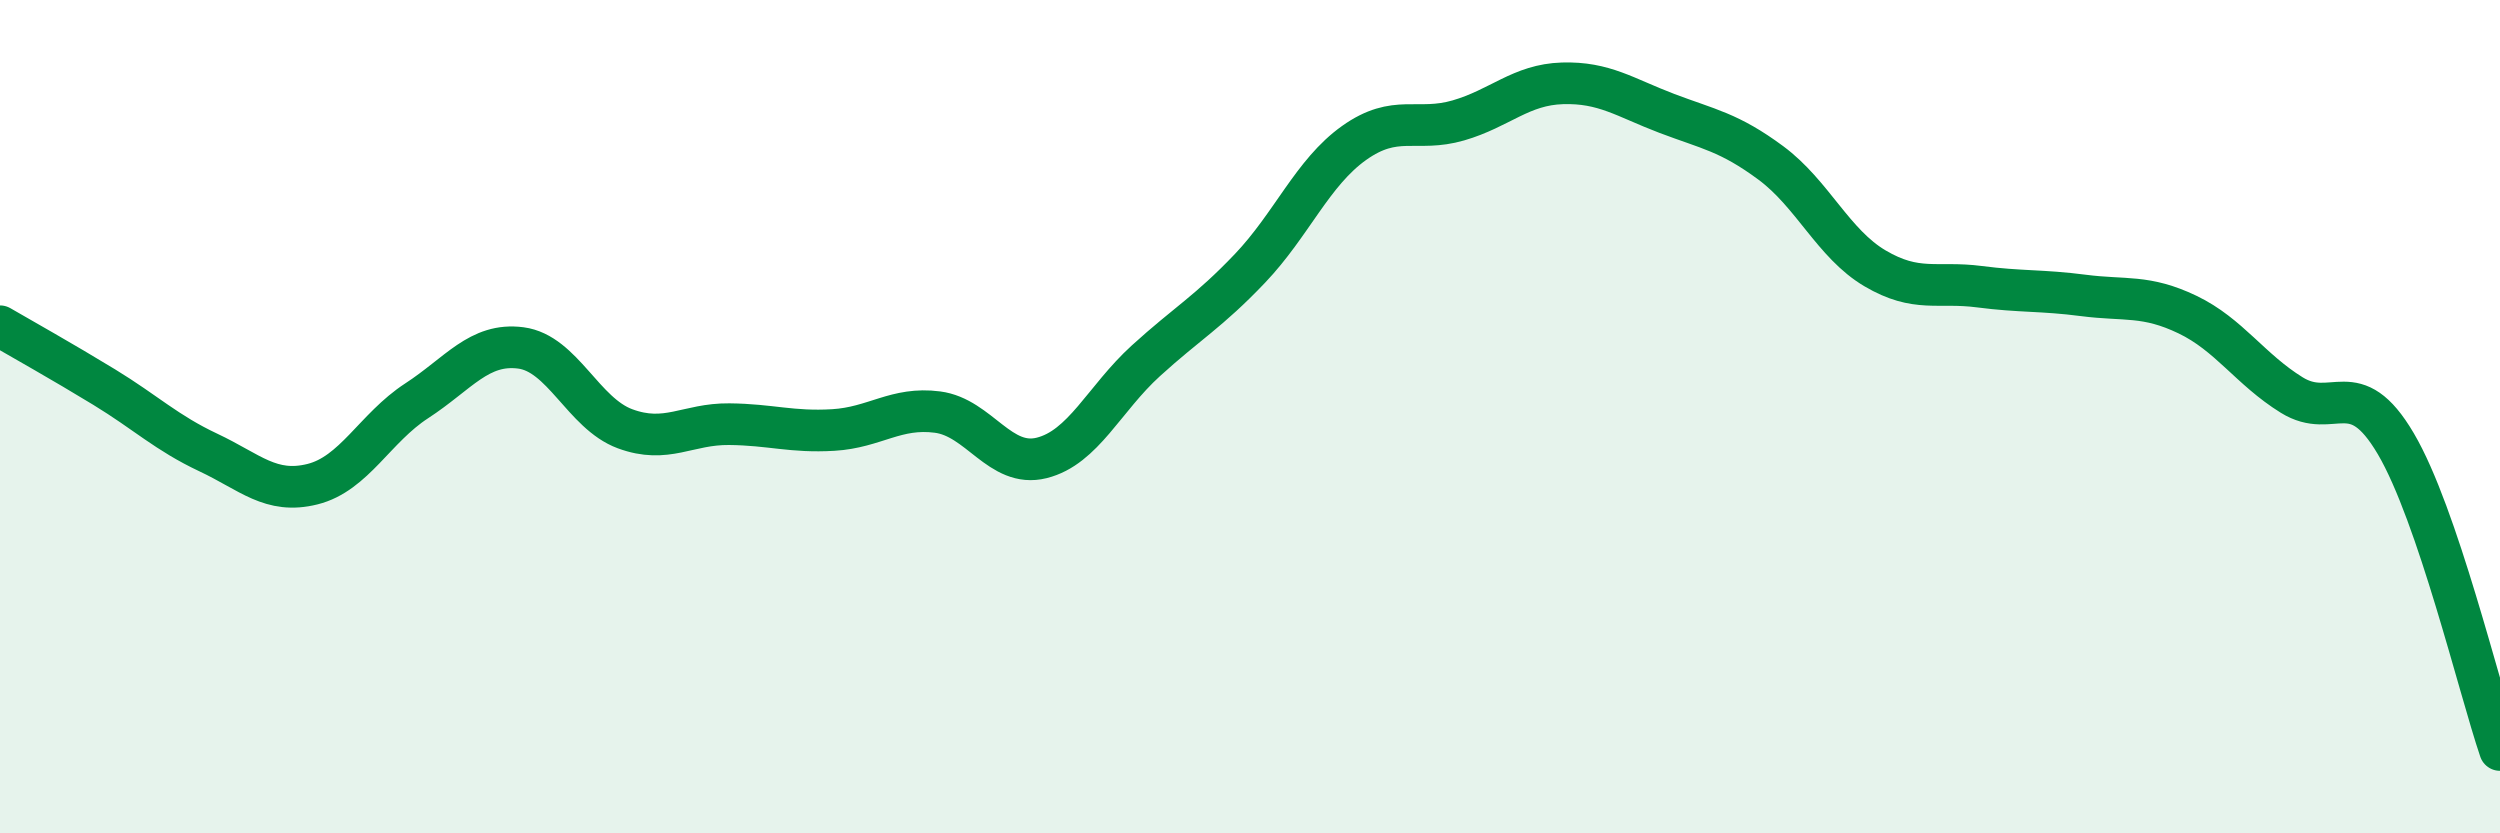
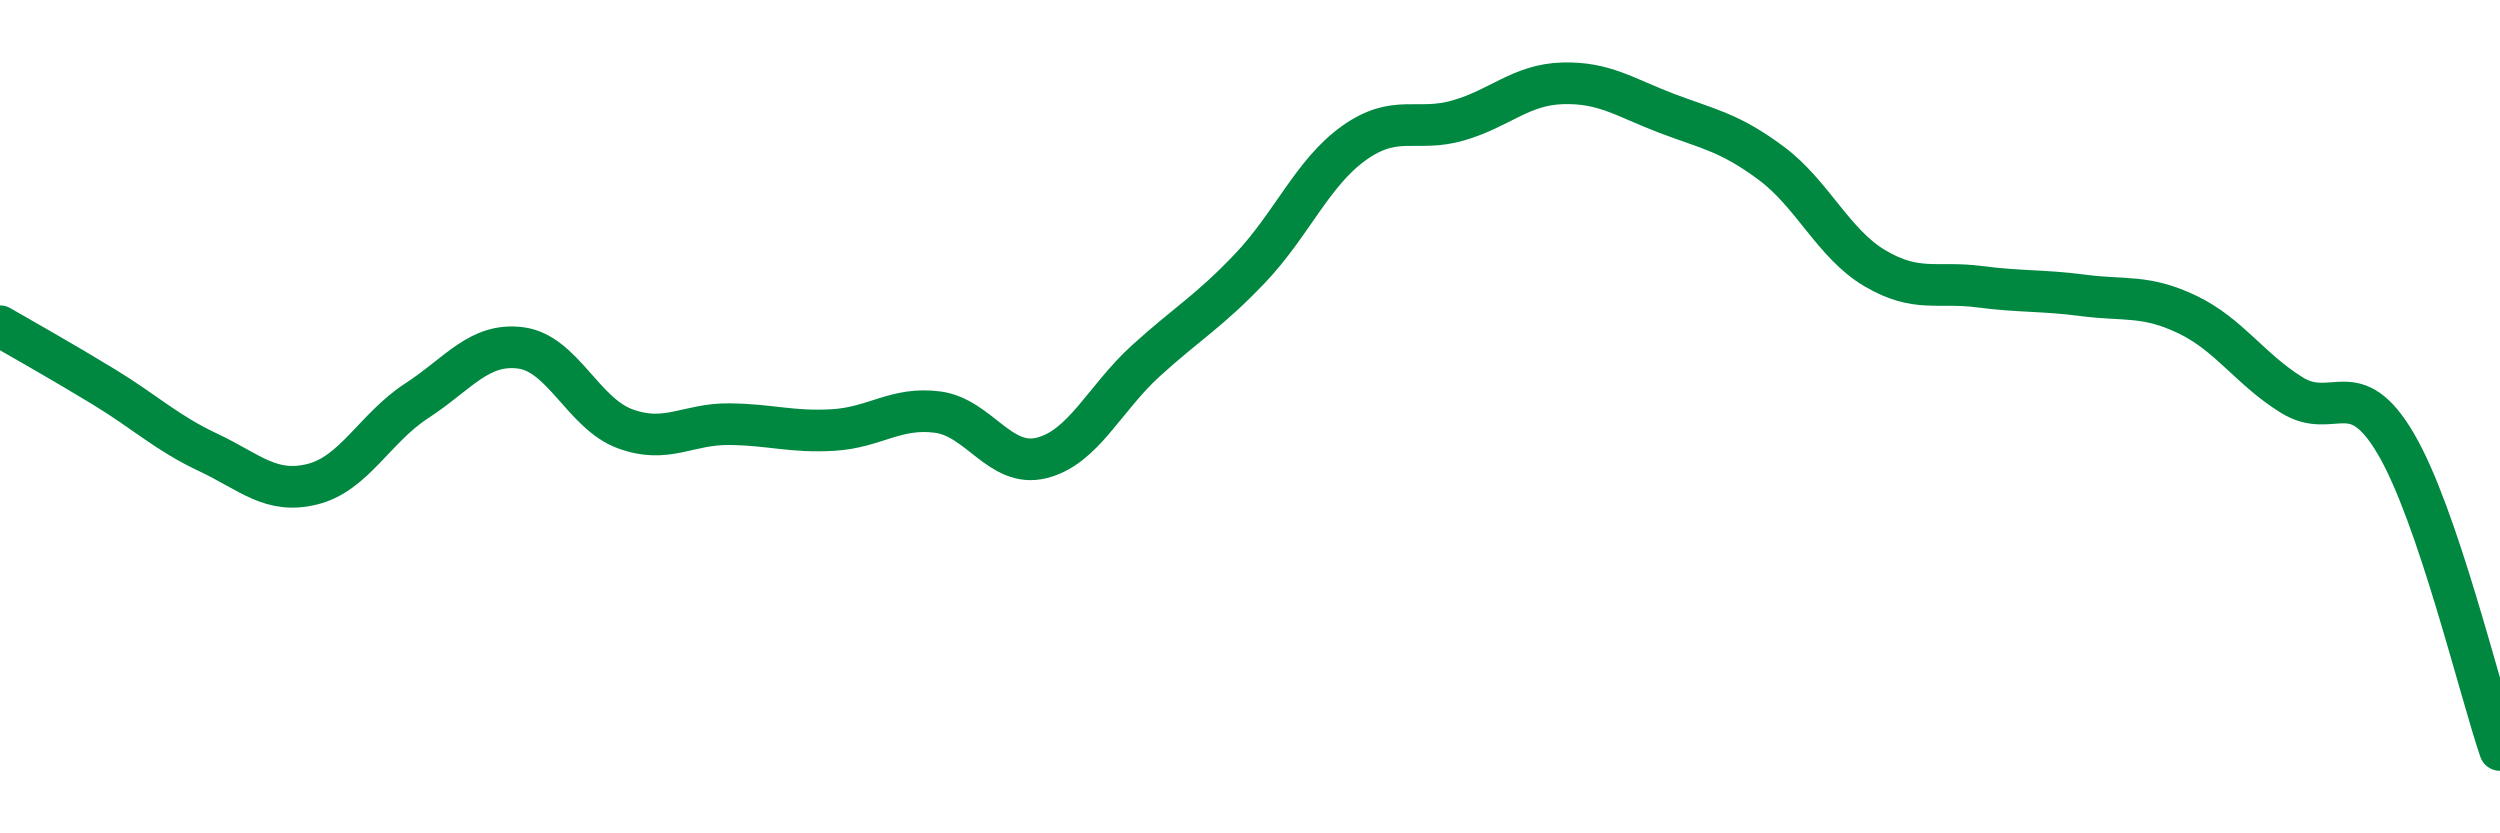
<svg xmlns="http://www.w3.org/2000/svg" width="60" height="20" viewBox="0 0 60 20">
-   <path d="M 0,7.83 C 0.5,8.12 1.5,8.68 2.5,9.29 C 3.5,9.9 4,10.39 5,10.86 C 6,11.33 6.5,11.87 7.5,11.62 C 8.5,11.37 9,10.27 10,9.62 C 11,8.97 11.5,8.22 12.5,8.35 C 13.5,8.48 14,9.92 15,10.29 C 16,10.66 16.5,10.17 17.5,10.18 C 18.5,10.19 19,10.38 20,10.32 C 21,10.26 21.5,9.76 22.5,9.89 C 23.5,10.02 24,11.24 25,10.99 C 26,10.74 26.5,9.57 27.5,8.66 C 28.5,7.75 29,7.49 30,6.44 C 31,5.39 31.5,4.14 32.5,3.43 C 33.5,2.72 34,3.18 35,2.89 C 36,2.6 36.5,2.03 37.5,2 C 38.5,1.97 39,2.34 40,2.72 C 41,3.1 41.5,3.17 42.5,3.91 C 43.5,4.65 44,5.85 45,6.44 C 46,7.03 46.5,6.75 47.5,6.88 C 48.5,7.01 49,6.96 50,7.09 C 51,7.22 51.5,7.07 52.5,7.55 C 53.5,8.03 54,8.86 55,9.48 C 56,10.1 56.5,8.95 57.5,10.65 C 58.5,12.35 59.5,16.53 60,18L60 20L0 20Z" fill="#008740" opacity="0.1" stroke-linecap="round" stroke-linejoin="round" />
  <path d="M 0,7.83 C 0.5,8.12 1.5,8.68 2.5,9.29 C 3.5,9.9 4,10.39 5,10.86 C 6,11.33 6.5,11.87 7.5,11.62 C 8.5,11.37 9,10.27 10,9.62 C 11,8.97 11.5,8.22 12.5,8.35 C 13.5,8.48 14,9.92 15,10.29 C 16,10.66 16.5,10.17 17.5,10.18 C 18.5,10.19 19,10.38 20,10.32 C 21,10.26 21.5,9.76 22.5,9.89 C 23.5,10.02 24,11.24 25,10.99 C 26,10.74 26.5,9.57 27.5,8.66 C 28.5,7.75 29,7.49 30,6.44 C 31,5.39 31.5,4.14 32.5,3.43 C 33.5,2.72 34,3.18 35,2.89 C 36,2.6 36.5,2.03 37.5,2 C 38.5,1.97 39,2.34 40,2.72 C 41,3.1 41.5,3.17 42.5,3.91 C 43.5,4.65 44,5.85 45,6.44 C 46,7.03 46.5,6.75 47.5,6.88 C 48.5,7.01 49,6.96 50,7.09 C 51,7.22 51.5,7.07 52.5,7.55 C 53.5,8.03 54,8.86 55,9.48 C 56,10.1 56.5,8.95 57.5,10.65 C 58.5,12.35 59.5,16.53 60,18" stroke="#008740" stroke-width="1" fill="none" stroke-linecap="round" stroke-linejoin="round" />
</svg>